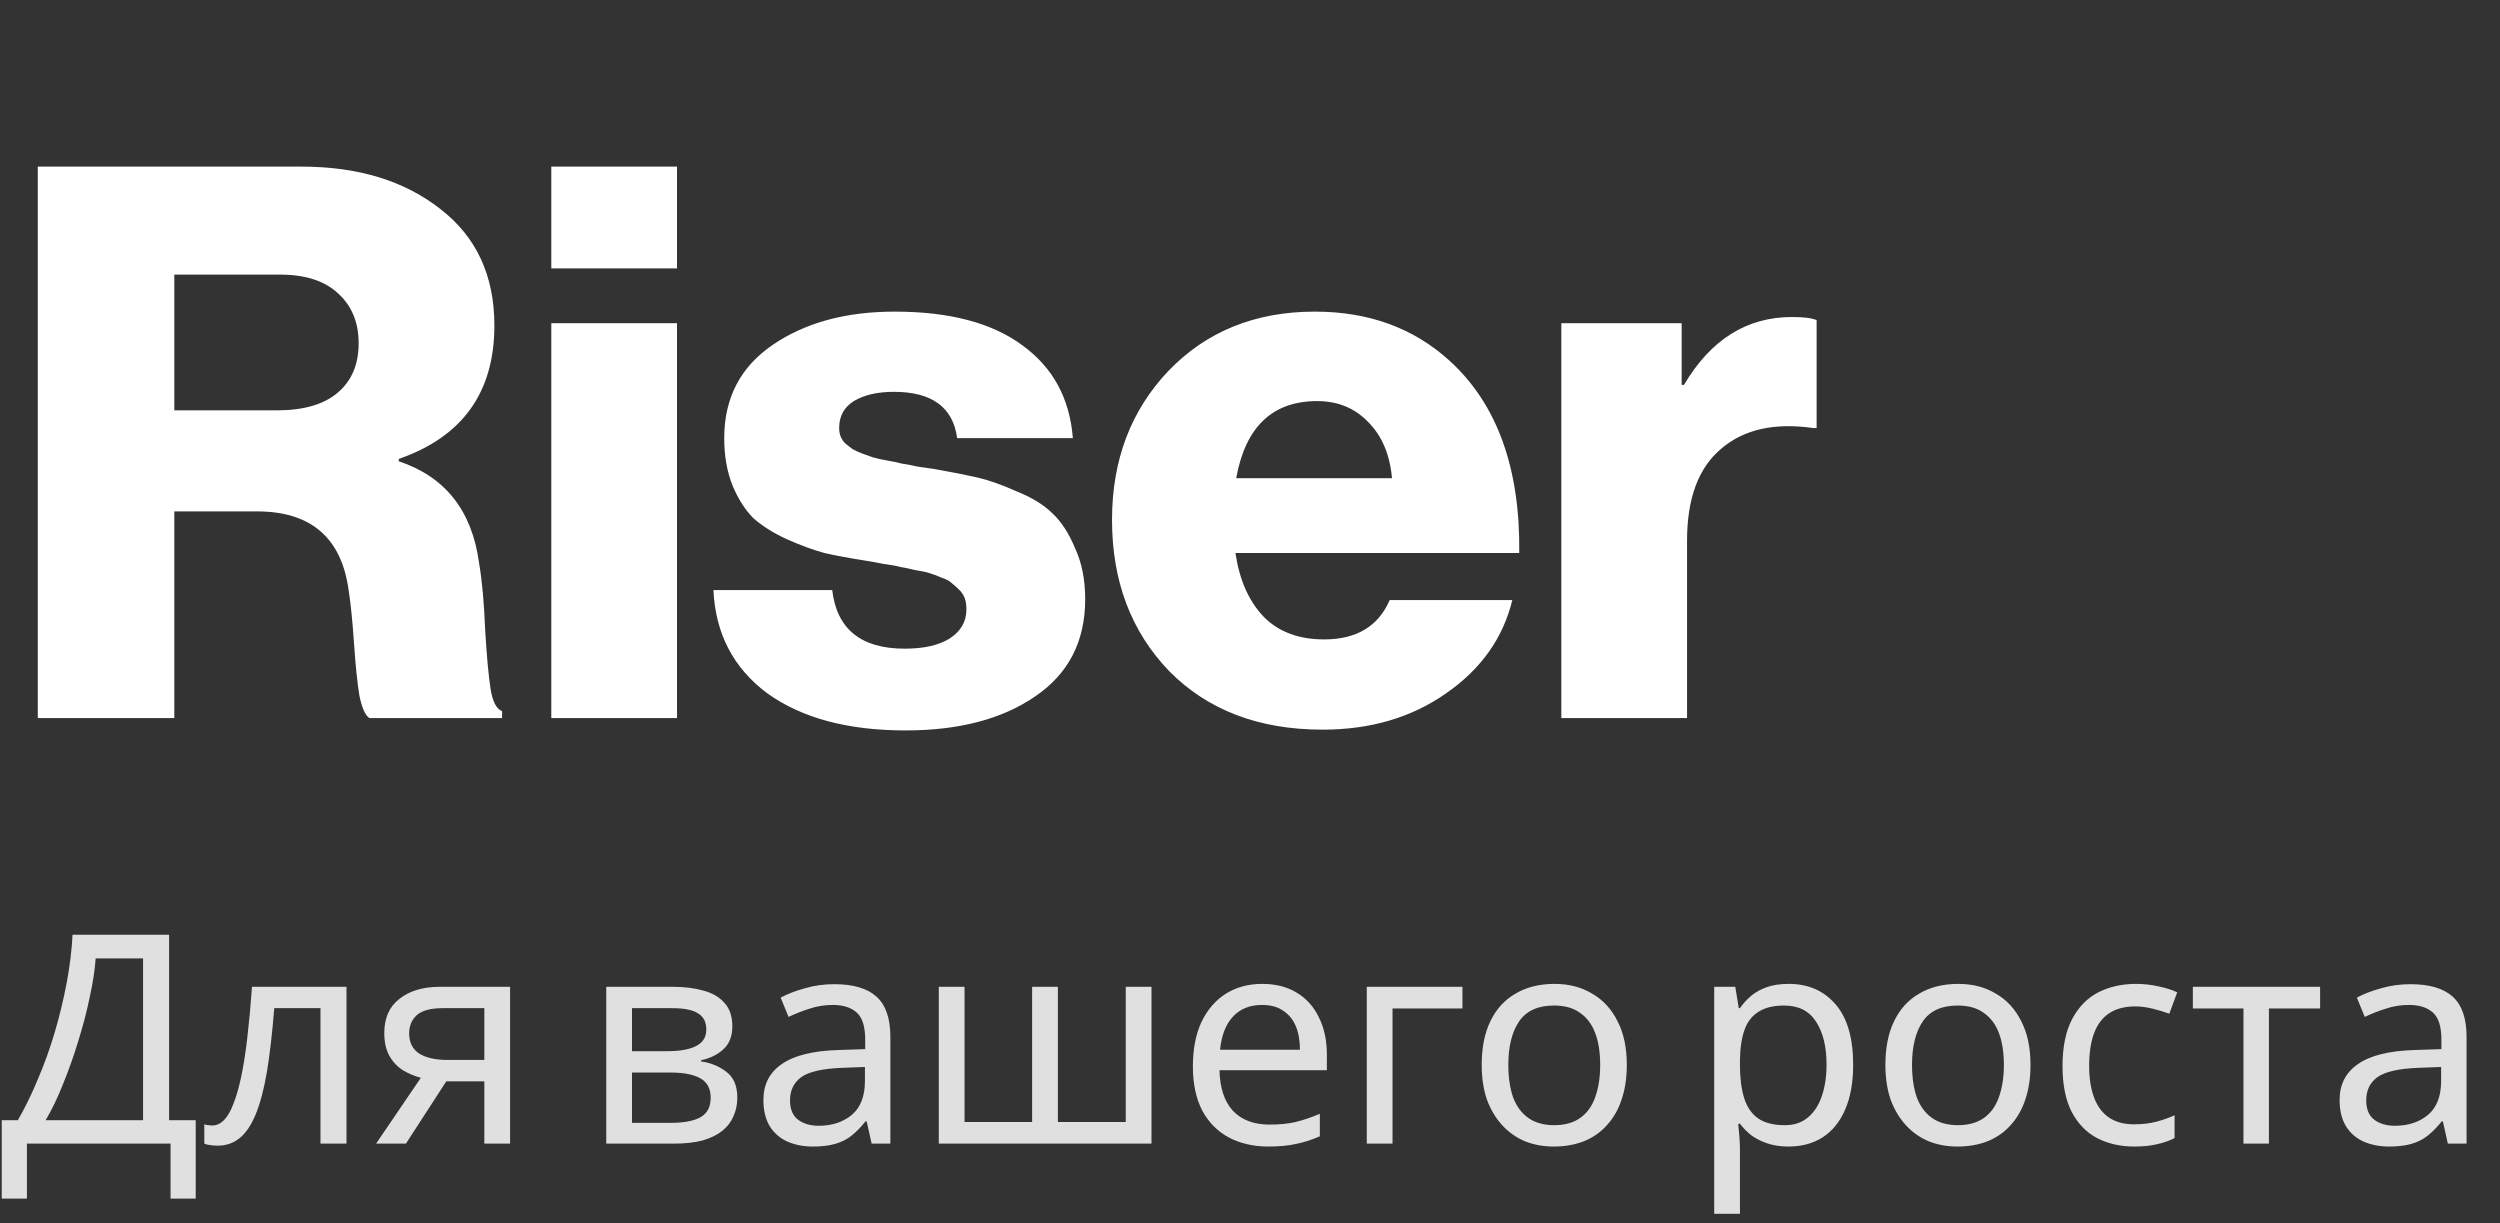
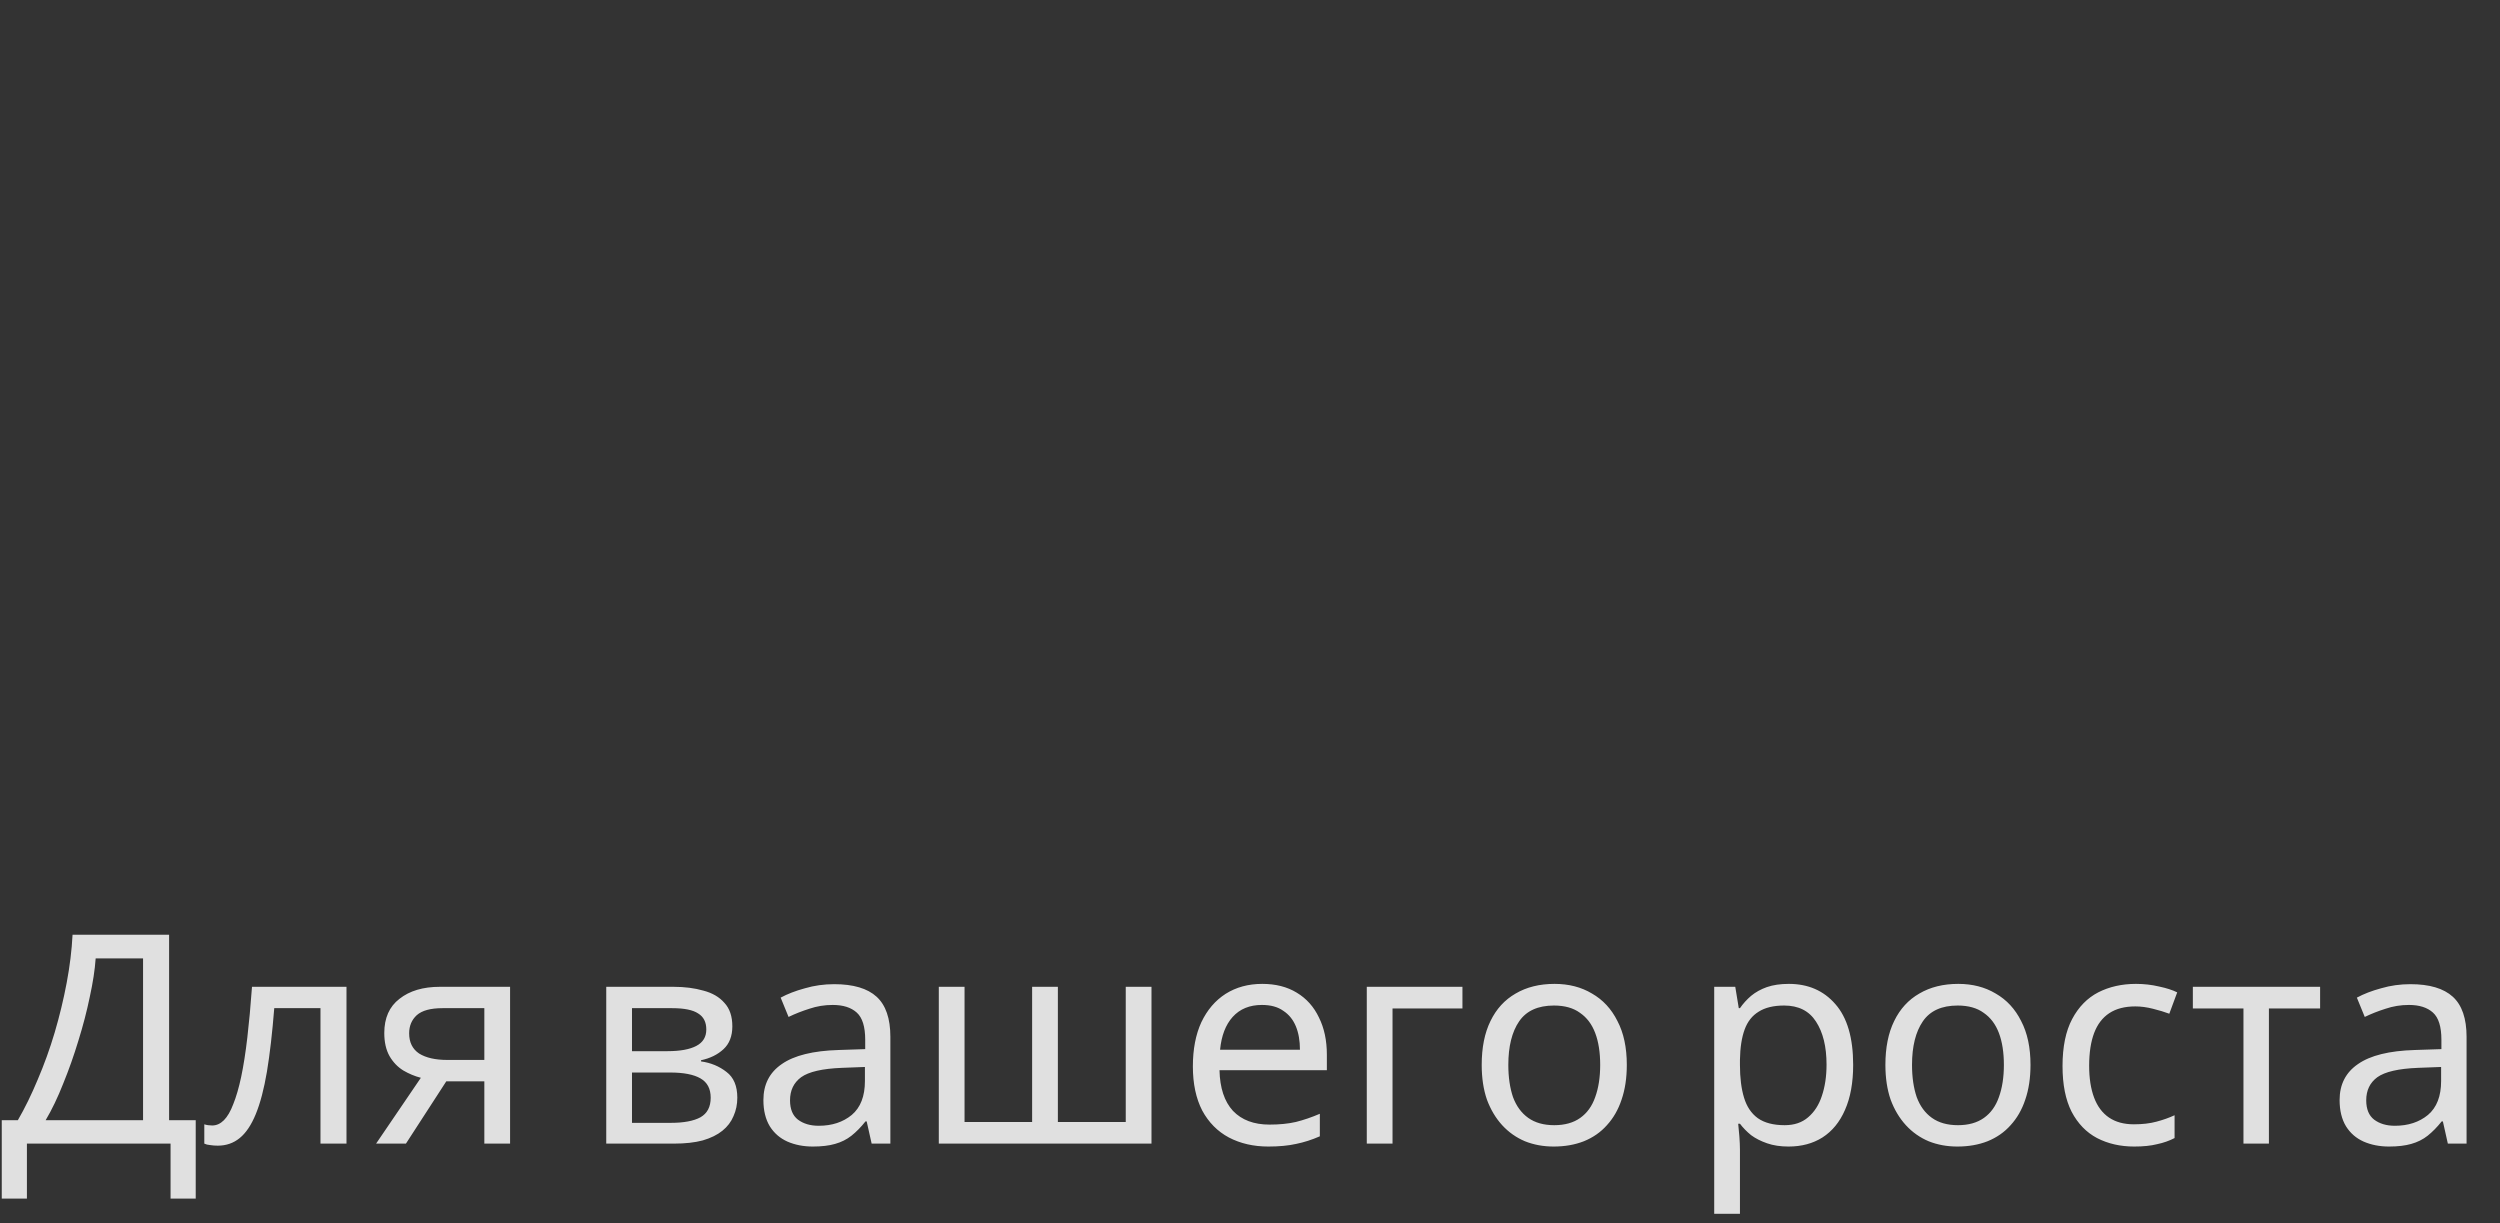
<svg xmlns="http://www.w3.org/2000/svg" width="94" height="46" viewBox="0 0 94 46" fill="none">
  <rect x="0" y="0" width="94" height="46" fill="#333333" stroke="none" />
-   <path d="M1.421 27V6.265H11.339C13.466 6.265 15.206 6.797 16.559 7.86C17.912 8.904 18.589 10.364 18.589 12.239C18.589 14.752 17.39 16.425 14.993 17.256V17.343C16.733 17.923 17.738 19.189 18.009 21.142C18.125 21.819 18.202 22.66 18.241 23.665C18.299 24.651 18.367 25.395 18.444 25.898C18.521 26.381 18.666 26.662 18.879 26.739V27H13.891C13.736 26.903 13.611 26.623 13.514 26.159C13.437 25.695 13.369 25.038 13.311 24.187C13.253 23.336 13.185 22.669 13.108 22.186C12.837 20.214 11.687 19.228 9.657 19.228H6.554V27H1.421ZM6.554 15.429H10.411C11.416 15.429 12.18 15.207 12.702 14.762C13.224 14.317 13.485 13.699 13.485 12.906C13.485 12.133 13.234 11.514 12.731 11.05C12.228 10.567 11.494 10.325 10.527 10.325H6.554V15.429ZM20.729 27V12.152H25.456V27H20.729ZM20.729 10.093V6.265H25.456V10.093H20.729ZM34.046 27.464C31.88 27.464 30.15 27 28.855 26.072C27.579 25.125 26.902 23.829 26.825 22.186H31.291C31.465 23.655 32.373 24.39 34.017 24.39C34.732 24.39 35.293 24.264 35.699 24.013C36.124 23.742 36.337 23.375 36.337 22.911C36.337 22.756 36.317 22.621 36.279 22.505C36.24 22.389 36.172 22.283 36.076 22.186C35.979 22.089 35.882 22.002 35.786 21.925C35.708 21.848 35.583 21.78 35.409 21.722C35.235 21.645 35.08 21.587 34.945 21.548C34.829 21.509 34.645 21.471 34.394 21.432C34.162 21.374 33.978 21.335 33.843 21.316C33.707 21.277 33.495 21.239 33.205 21.2C32.915 21.142 32.702 21.103 32.567 21.084C31.948 20.987 31.426 20.891 31.001 20.794C30.575 20.678 30.102 20.504 29.58 20.272C29.077 20.04 28.661 19.779 28.333 19.489C28.023 19.18 27.762 18.774 27.55 18.271C27.337 17.749 27.231 17.15 27.231 16.473C27.231 14.965 27.84 13.795 29.058 12.964C30.276 12.133 31.803 11.717 33.64 11.717C35.708 11.717 37.313 12.142 38.454 12.993C39.594 13.824 40.223 14.984 40.339 16.473H35.989C35.834 15.313 35.041 14.733 33.611 14.733C32.992 14.733 32.489 14.849 32.103 15.081C31.735 15.313 31.552 15.651 31.552 16.096C31.552 16.212 31.571 16.318 31.61 16.415C31.648 16.512 31.706 16.599 31.784 16.676C31.88 16.753 31.967 16.821 32.045 16.879C32.141 16.937 32.267 16.995 32.422 17.053C32.576 17.111 32.712 17.159 32.828 17.198C32.963 17.237 33.137 17.275 33.35 17.314C33.582 17.353 33.765 17.391 33.901 17.43C34.055 17.449 34.258 17.488 34.51 17.546C34.761 17.585 34.964 17.614 35.119 17.633C35.776 17.749 36.317 17.855 36.743 17.952C37.168 18.049 37.661 18.223 38.222 18.474C38.802 18.706 39.256 18.986 39.585 19.315C39.913 19.624 40.194 20.059 40.426 20.62C40.677 21.161 40.803 21.799 40.803 22.534C40.803 24.119 40.174 25.337 38.918 26.188C37.68 27.039 36.056 27.464 34.046 27.464ZM49.729 27.435C47.331 27.435 45.408 26.7 43.958 25.231C42.527 23.742 41.812 21.848 41.812 19.547C41.812 17.304 42.517 15.439 43.929 13.95C45.359 12.461 47.196 11.717 49.439 11.717C51.469 11.717 53.16 12.336 54.514 13.573C56.292 15.197 57.162 17.604 57.124 20.794H46.452C46.606 21.819 46.964 22.621 47.525 23.201C48.085 23.762 48.839 24.042 49.787 24.042C51.005 24.042 51.826 23.549 52.252 22.563H56.863C56.515 23.994 55.683 25.163 54.369 26.072C53.073 26.981 51.527 27.435 49.729 27.435ZM46.481 17.981H52.339C52.261 17.092 51.962 16.386 51.44 15.864C50.937 15.342 50.299 15.081 49.526 15.081C47.844 15.081 46.829 16.048 46.481 17.981ZM58.706 27V12.152H63.23V14.472H63.317C64.323 12.771 65.676 11.92 67.377 11.92C67.822 11.92 68.131 11.959 68.305 12.036V16.096H68.189C66.72 15.883 65.56 16.144 64.709 16.879C63.858 17.594 63.433 18.745 63.433 20.33V27H58.706Z" fill="white" />
  <path d="M6.358 35.146V42.12H7.359V45.068H6.413V43H1.012V45.068H0.066V42.12H0.671C0.935 41.665 1.184 41.156 1.419 40.591C1.661 40.026 1.874 39.436 2.057 38.82C2.24 38.197 2.391 37.573 2.508 36.95C2.625 36.327 2.699 35.725 2.728 35.146H6.358ZM3.597 36.037C3.568 36.462 3.494 36.943 3.377 37.478C3.267 38.013 3.124 38.563 2.948 39.128C2.779 39.685 2.589 40.224 2.376 40.745C2.171 41.266 1.951 41.724 1.716 42.12H5.379V36.037H3.597ZM13.028 43H12.05V37.907H10.312C10.238 38.838 10.146 39.634 10.037 40.294C9.926 40.947 9.787 41.478 9.618 41.889C9.45 42.3 9.248 42.6 9.013 42.791C8.779 42.982 8.504 43.077 8.188 43.077C8.093 43.077 7.998 43.07 7.902 43.055C7.814 43.048 7.741 43.029 7.682 43V42.274C7.726 42.289 7.774 42.3 7.825 42.307C7.877 42.314 7.928 42.318 7.979 42.318C8.141 42.318 8.287 42.252 8.419 42.12C8.551 41.988 8.669 41.786 8.771 41.515C8.881 41.244 8.98 40.903 9.068 40.492C9.156 40.074 9.233 39.583 9.299 39.018C9.365 38.453 9.424 37.815 9.475 37.104H13.028V43ZM15.263 43H14.141L15.824 40.525C15.597 40.466 15.377 40.375 15.164 40.25C14.951 40.118 14.779 39.938 14.647 39.711C14.515 39.476 14.449 39.187 14.449 38.842C14.449 38.277 14.639 37.848 15.021 37.555C15.402 37.254 15.908 37.104 16.539 37.104H19.179V43H18.211V40.657H16.781L15.263 43ZM15.384 38.853C15.384 39.19 15.508 39.443 15.758 39.612C16.015 39.773 16.37 39.854 16.825 39.854H18.211V37.907H16.638C16.191 37.907 15.868 37.995 15.67 38.171C15.479 38.347 15.384 38.574 15.384 38.853ZM27.536 38.589C27.536 38.956 27.426 39.242 27.206 39.447C26.986 39.652 26.704 39.792 26.359 39.865V39.909C26.726 39.96 27.045 40.092 27.316 40.305C27.588 40.51 27.723 40.833 27.723 41.273C27.723 41.522 27.676 41.753 27.58 41.966C27.492 42.179 27.353 42.362 27.162 42.516C26.972 42.67 26.726 42.791 26.425 42.879C26.125 42.96 25.762 43 25.336 43H22.795V37.104H25.325C25.743 37.104 26.117 37.152 26.447 37.247C26.785 37.335 27.049 37.489 27.239 37.709C27.437 37.922 27.536 38.215 27.536 38.589ZM26.722 41.273C26.722 40.936 26.594 40.694 26.337 40.547C26.081 40.4 25.703 40.327 25.204 40.327H23.763V42.219H25.226C25.71 42.219 26.081 42.149 26.337 42.01C26.594 41.863 26.722 41.618 26.722 41.273ZM26.557 38.71C26.557 38.431 26.455 38.23 26.249 38.105C26.051 37.973 25.725 37.907 25.27 37.907H23.763V39.524H25.094C25.571 39.524 25.934 39.458 26.183 39.326C26.433 39.194 26.557 38.989 26.557 38.71ZM31.366 37.005C32.085 37.005 32.617 37.163 32.961 37.478C33.306 37.793 33.478 38.296 33.478 38.985V43H32.774L32.587 42.164H32.543C32.375 42.377 32.199 42.556 32.015 42.703C31.839 42.842 31.634 42.945 31.399 43.011C31.172 43.077 30.893 43.11 30.563 43.11C30.211 43.11 29.892 43.048 29.606 42.923C29.328 42.798 29.108 42.608 28.946 42.351C28.785 42.087 28.704 41.757 28.704 41.361C28.704 40.774 28.935 40.323 29.397 40.008C29.859 39.685 30.571 39.509 31.531 39.48L32.532 39.447V39.095C32.532 38.604 32.426 38.263 32.213 38.072C32.001 37.881 31.7 37.786 31.311 37.786C31.003 37.786 30.71 37.834 30.431 37.929C30.153 38.017 29.892 38.12 29.65 38.237L29.353 37.511C29.61 37.372 29.914 37.254 30.266 37.159C30.618 37.056 30.985 37.005 31.366 37.005ZM31.652 40.151C30.919 40.18 30.409 40.298 30.123 40.503C29.845 40.708 29.705 40.998 29.705 41.372C29.705 41.702 29.804 41.944 30.002 42.098C30.208 42.252 30.468 42.329 30.783 42.329C31.282 42.329 31.696 42.193 32.026 41.922C32.356 41.643 32.521 41.218 32.521 40.646V40.118L31.652 40.151ZM43.296 37.104V43H35.299V37.104H36.267V42.186H38.808V37.104H39.776V42.186H42.328V37.104H43.296ZM47.459 36.994C47.965 36.994 48.398 37.104 48.757 37.324C49.124 37.544 49.402 37.856 49.593 38.259C49.791 38.655 49.89 39.121 49.89 39.656V40.239H45.853C45.868 40.906 46.036 41.416 46.359 41.768C46.689 42.113 47.147 42.285 47.734 42.285C48.108 42.285 48.438 42.252 48.724 42.186C49.017 42.113 49.318 42.01 49.626 41.878V42.725C49.325 42.857 49.028 42.952 48.735 43.011C48.442 43.077 48.093 43.11 47.69 43.11C47.133 43.11 46.638 42.996 46.205 42.769C45.78 42.542 45.446 42.204 45.204 41.757C44.969 41.302 44.852 40.749 44.852 40.096C44.852 39.451 44.958 38.897 45.171 38.435C45.391 37.973 45.695 37.617 46.084 37.368C46.48 37.119 46.938 36.994 47.459 36.994ZM47.448 37.786C46.986 37.786 46.619 37.936 46.348 38.237C46.084 38.53 45.926 38.941 45.875 39.469H48.878C48.878 39.132 48.827 38.838 48.724 38.589C48.621 38.34 48.464 38.145 48.251 38.006C48.046 37.859 47.778 37.786 47.448 37.786ZM54.988 37.104V37.918H52.359V43H51.391V37.104H54.988ZM61.168 40.041C61.168 40.532 61.102 40.969 60.97 41.35C60.846 41.724 60.662 42.043 60.42 42.307C60.186 42.571 59.896 42.773 59.551 42.912C59.214 43.044 58.836 43.11 58.418 43.11C58.03 43.11 57.67 43.044 57.34 42.912C57.01 42.773 56.724 42.571 56.482 42.307C56.24 42.043 56.05 41.724 55.91 41.35C55.778 40.969 55.712 40.532 55.712 40.041C55.712 39.388 55.822 38.838 56.042 38.391C56.262 37.936 56.578 37.592 56.988 37.357C57.399 37.115 57.887 36.994 58.451 36.994C58.987 36.994 59.456 37.115 59.859 37.357C60.27 37.592 60.589 37.936 60.816 38.391C61.051 38.838 61.168 39.388 61.168 40.041ZM56.713 40.041C56.713 40.503 56.772 40.906 56.889 41.251C57.014 41.588 57.205 41.849 57.461 42.032C57.718 42.215 58.044 42.307 58.44 42.307C58.836 42.307 59.163 42.215 59.419 42.032C59.676 41.849 59.863 41.588 59.98 41.251C60.105 40.906 60.167 40.503 60.167 40.041C60.167 39.572 60.105 39.172 59.98 38.842C59.856 38.512 59.665 38.259 59.408 38.083C59.159 37.9 58.833 37.808 58.429 37.808C57.828 37.808 57.392 38.006 57.12 38.402C56.849 38.798 56.713 39.344 56.713 40.041ZM67.259 36.994C67.985 36.994 68.568 37.247 69.008 37.753C69.455 38.259 69.679 39.022 69.679 40.041C69.679 40.708 69.576 41.273 69.371 41.735C69.173 42.19 68.89 42.534 68.524 42.769C68.164 42.996 67.739 43.11 67.248 43.11C66.947 43.11 66.679 43.07 66.445 42.989C66.21 42.908 66.008 42.806 65.84 42.681C65.678 42.549 65.539 42.406 65.422 42.252H65.356C65.37 42.377 65.385 42.534 65.4 42.725C65.414 42.916 65.422 43.081 65.422 43.22V45.64H64.454V37.104H65.246L65.378 37.907H65.422C65.539 37.738 65.678 37.584 65.84 37.445C66.008 37.306 66.206 37.196 66.434 37.115C66.668 37.034 66.943 36.994 67.259 36.994ZM67.083 37.808C66.687 37.808 66.368 37.885 66.126 38.039C65.884 38.186 65.708 38.409 65.598 38.71C65.488 39.011 65.429 39.392 65.422 39.854V40.041C65.422 40.525 65.473 40.936 65.576 41.273C65.678 41.61 65.851 41.867 66.093 42.043C66.342 42.219 66.679 42.307 67.105 42.307C67.464 42.307 67.757 42.208 67.985 42.01C68.219 41.812 68.392 41.544 68.502 41.207C68.619 40.862 68.678 40.47 68.678 40.03C68.678 39.355 68.546 38.816 68.282 38.413C68.025 38.01 67.625 37.808 67.083 37.808ZM76.347 40.041C76.347 40.532 76.281 40.969 76.149 41.35C76.025 41.724 75.841 42.043 75.599 42.307C75.365 42.571 75.075 42.773 74.73 42.912C74.393 43.044 74.015 43.11 73.597 43.11C73.209 43.11 72.849 43.044 72.519 42.912C72.189 42.773 71.903 42.571 71.661 42.307C71.419 42.043 71.228 41.724 71.089 41.35C70.957 40.969 70.891 40.532 70.891 40.041C70.891 39.388 71.001 38.838 71.221 38.391C71.441 37.936 71.757 37.592 72.167 37.357C72.578 37.115 73.066 36.994 73.63 36.994C74.165 36.994 74.635 37.115 75.038 37.357C75.449 37.592 75.768 37.936 75.995 38.391C76.23 38.838 76.347 39.388 76.347 40.041ZM71.892 40.041C71.892 40.503 71.951 40.906 72.068 41.251C72.193 41.588 72.383 41.849 72.64 42.032C72.897 42.215 73.223 42.307 73.619 42.307C74.015 42.307 74.341 42.215 74.598 42.032C74.855 41.849 75.042 41.588 75.159 41.251C75.284 40.906 75.346 40.503 75.346 40.041C75.346 39.572 75.284 39.172 75.159 38.842C75.034 38.512 74.844 38.259 74.587 38.083C74.338 37.9 74.011 37.808 73.608 37.808C73.007 37.808 72.57 38.006 72.299 38.402C72.028 38.798 71.892 39.344 71.892 40.041ZM80.246 43.11C79.726 43.11 79.26 43.004 78.849 42.791C78.446 42.578 78.127 42.248 77.892 41.801C77.665 41.354 77.551 40.782 77.551 40.085C77.551 39.359 77.672 38.769 77.914 38.314C78.156 37.859 78.483 37.526 78.893 37.313C79.311 37.1 79.784 36.994 80.312 36.994C80.613 36.994 80.903 37.027 81.181 37.093C81.46 37.152 81.687 37.225 81.863 37.313L81.566 38.116C81.39 38.05 81.185 37.988 80.95 37.929C80.716 37.87 80.496 37.841 80.29 37.841C79.894 37.841 79.568 37.925 79.311 38.094C79.055 38.263 78.864 38.512 78.739 38.842C78.615 39.172 78.552 39.583 78.552 40.074C78.552 40.543 78.615 40.943 78.739 41.273C78.864 41.603 79.051 41.852 79.3 42.021C79.55 42.19 79.861 42.274 80.235 42.274C80.558 42.274 80.84 42.241 81.082 42.175C81.332 42.109 81.559 42.028 81.764 41.933V42.791C81.566 42.894 81.346 42.971 81.104 43.022C80.87 43.081 80.584 43.11 80.246 43.11ZM87.236 37.918H85.311V43H84.354V37.918H82.451V37.104H87.236V37.918ZM90.631 37.005C91.35 37.005 91.881 37.163 92.226 37.478C92.571 37.793 92.743 38.296 92.743 38.985V43H92.039L91.852 42.164H91.808C91.639 42.377 91.463 42.556 91.28 42.703C91.104 42.842 90.899 42.945 90.664 43.011C90.437 43.077 90.158 43.11 89.828 43.11C89.476 43.11 89.157 43.048 88.871 42.923C88.592 42.798 88.372 42.608 88.211 42.351C88.05 42.087 87.969 41.757 87.969 41.361C87.969 40.774 88.2 40.323 88.662 40.008C89.124 39.685 89.835 39.509 90.796 39.48L91.797 39.447V39.095C91.797 38.604 91.691 38.263 91.478 38.072C91.265 37.881 90.965 37.786 90.576 37.786C90.268 37.786 89.975 37.834 89.696 37.929C89.417 38.017 89.157 38.12 88.915 38.237L88.618 37.511C88.875 37.372 89.179 37.254 89.531 37.159C89.883 37.056 90.25 37.005 90.631 37.005ZM90.917 40.151C90.184 40.18 89.674 40.298 89.388 40.503C89.109 40.708 88.97 40.998 88.97 41.372C88.97 41.702 89.069 41.944 89.267 42.098C89.472 42.252 89.733 42.329 90.048 42.329C90.547 42.329 90.961 42.193 91.291 41.922C91.621 41.643 91.786 41.218 91.786 40.646V40.118L90.917 40.151Z" fill="#E0E0E0" />
</svg>